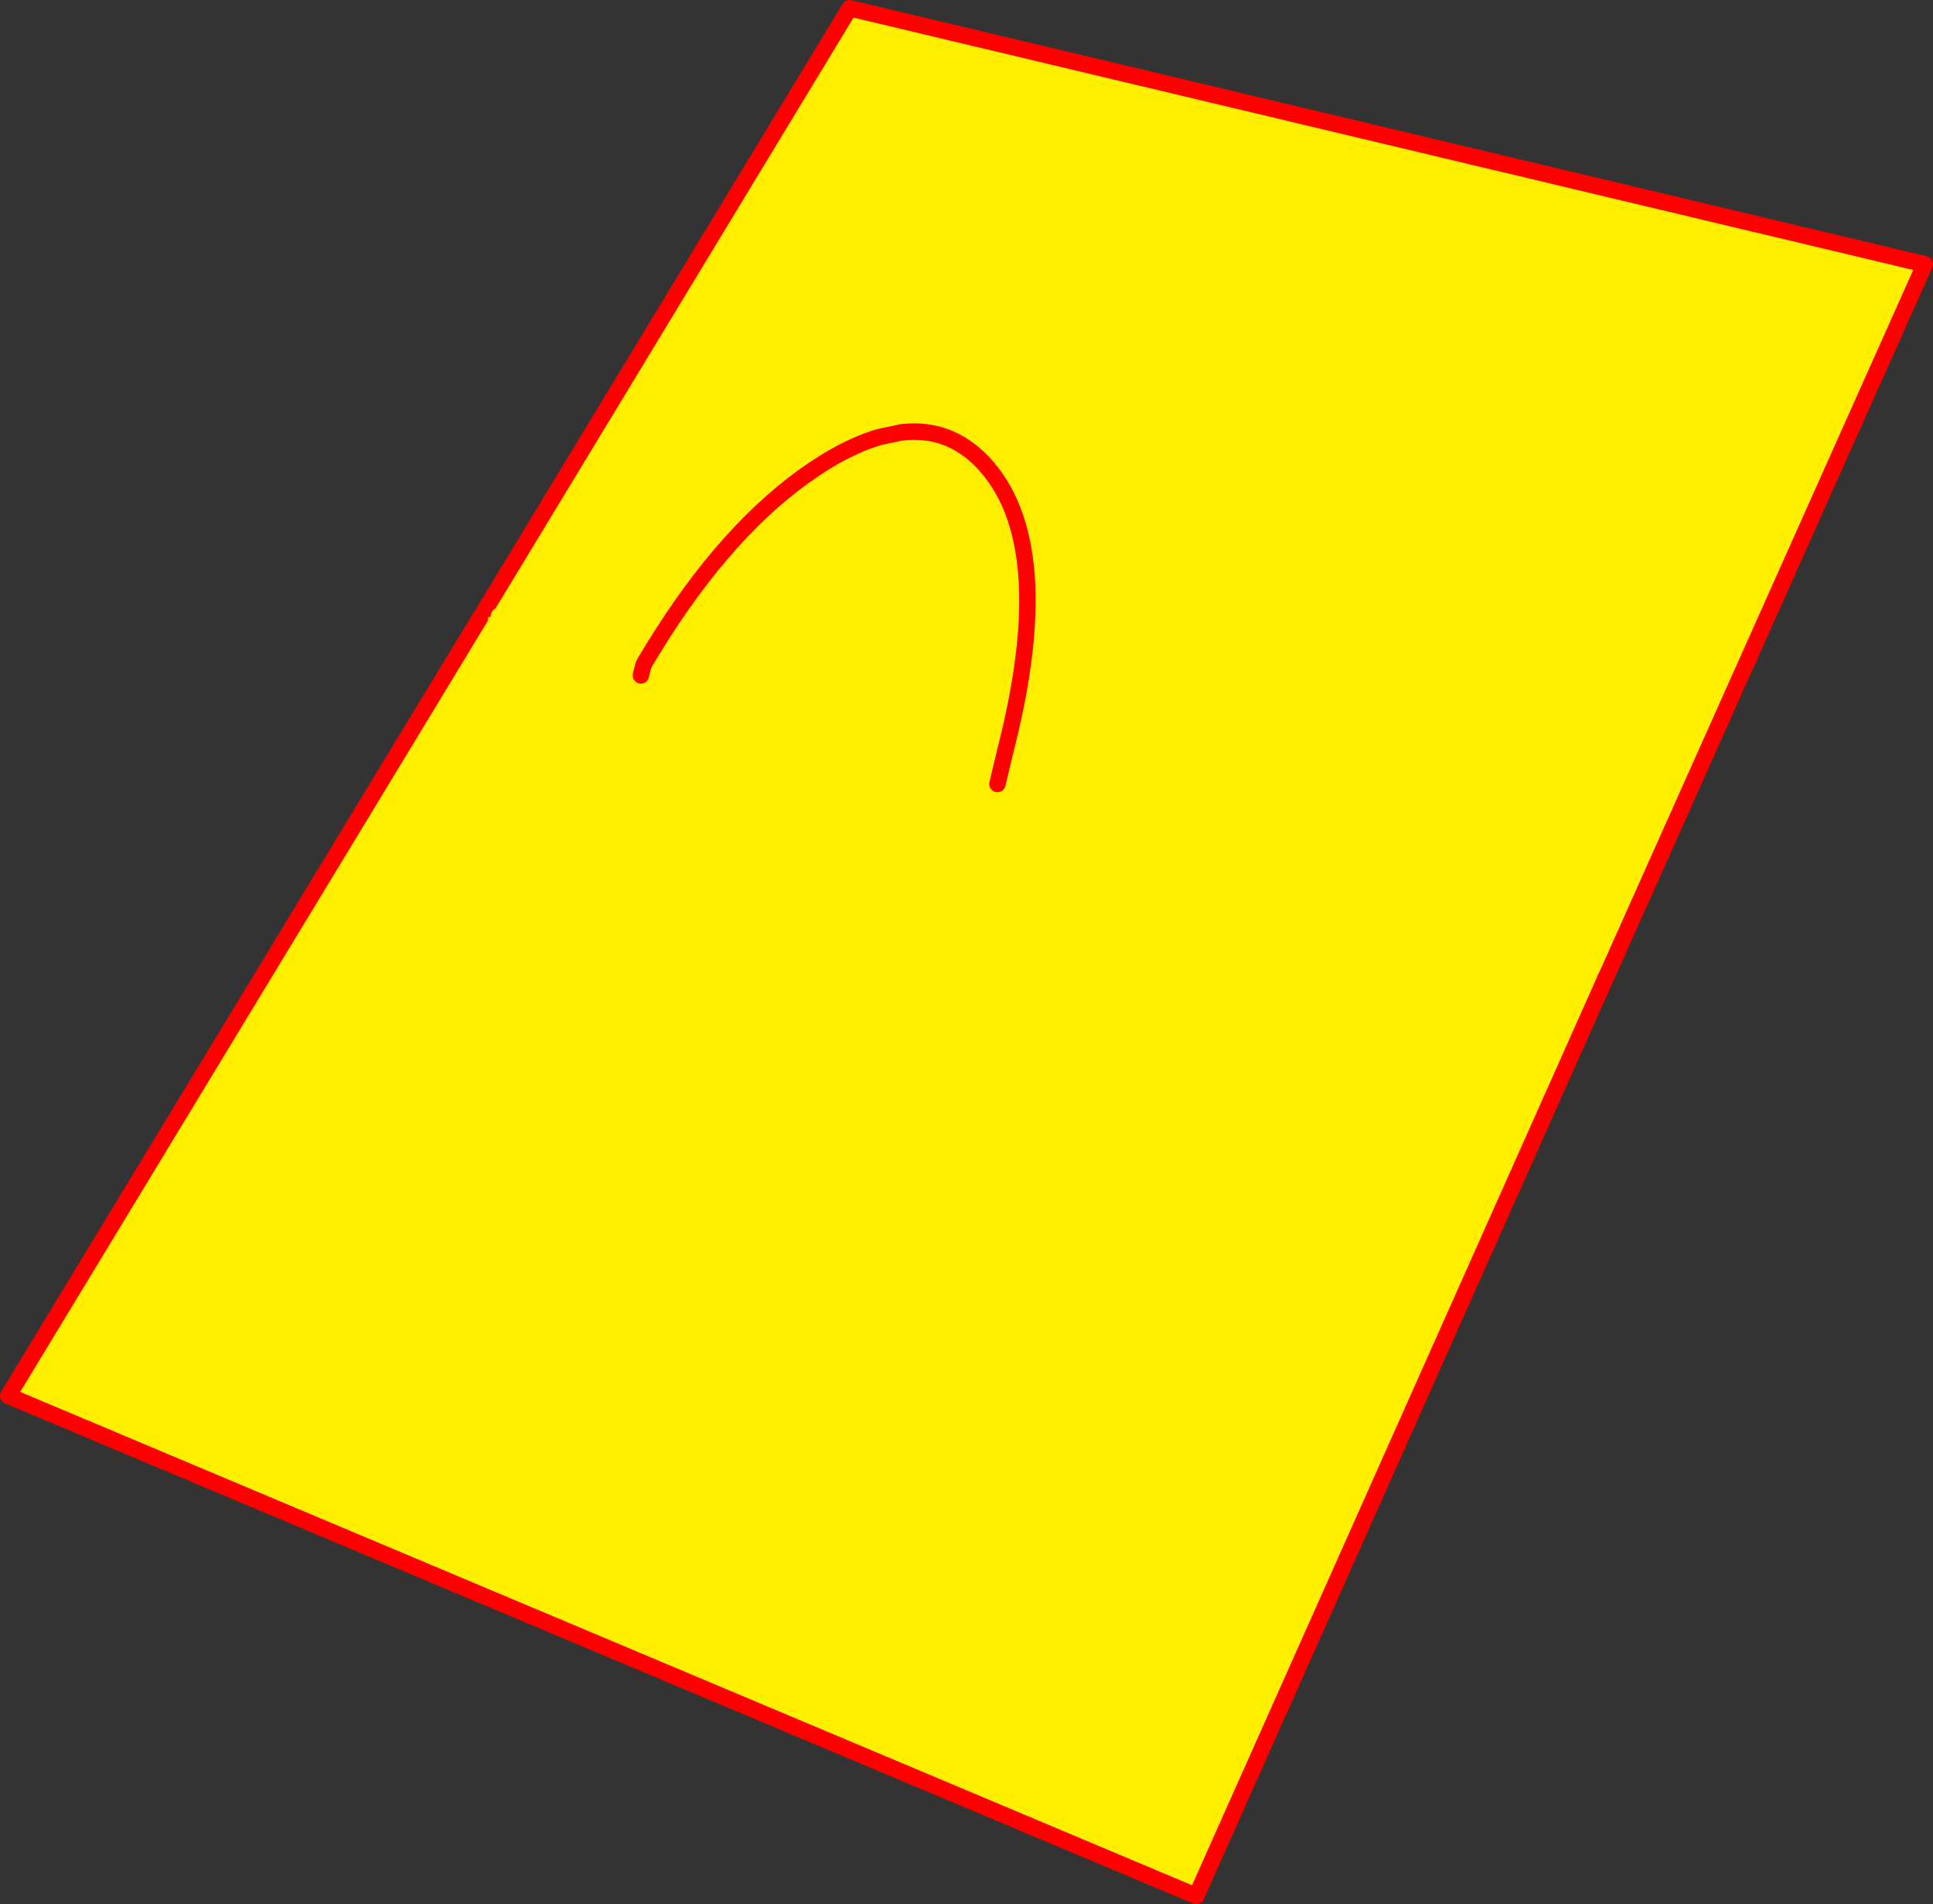
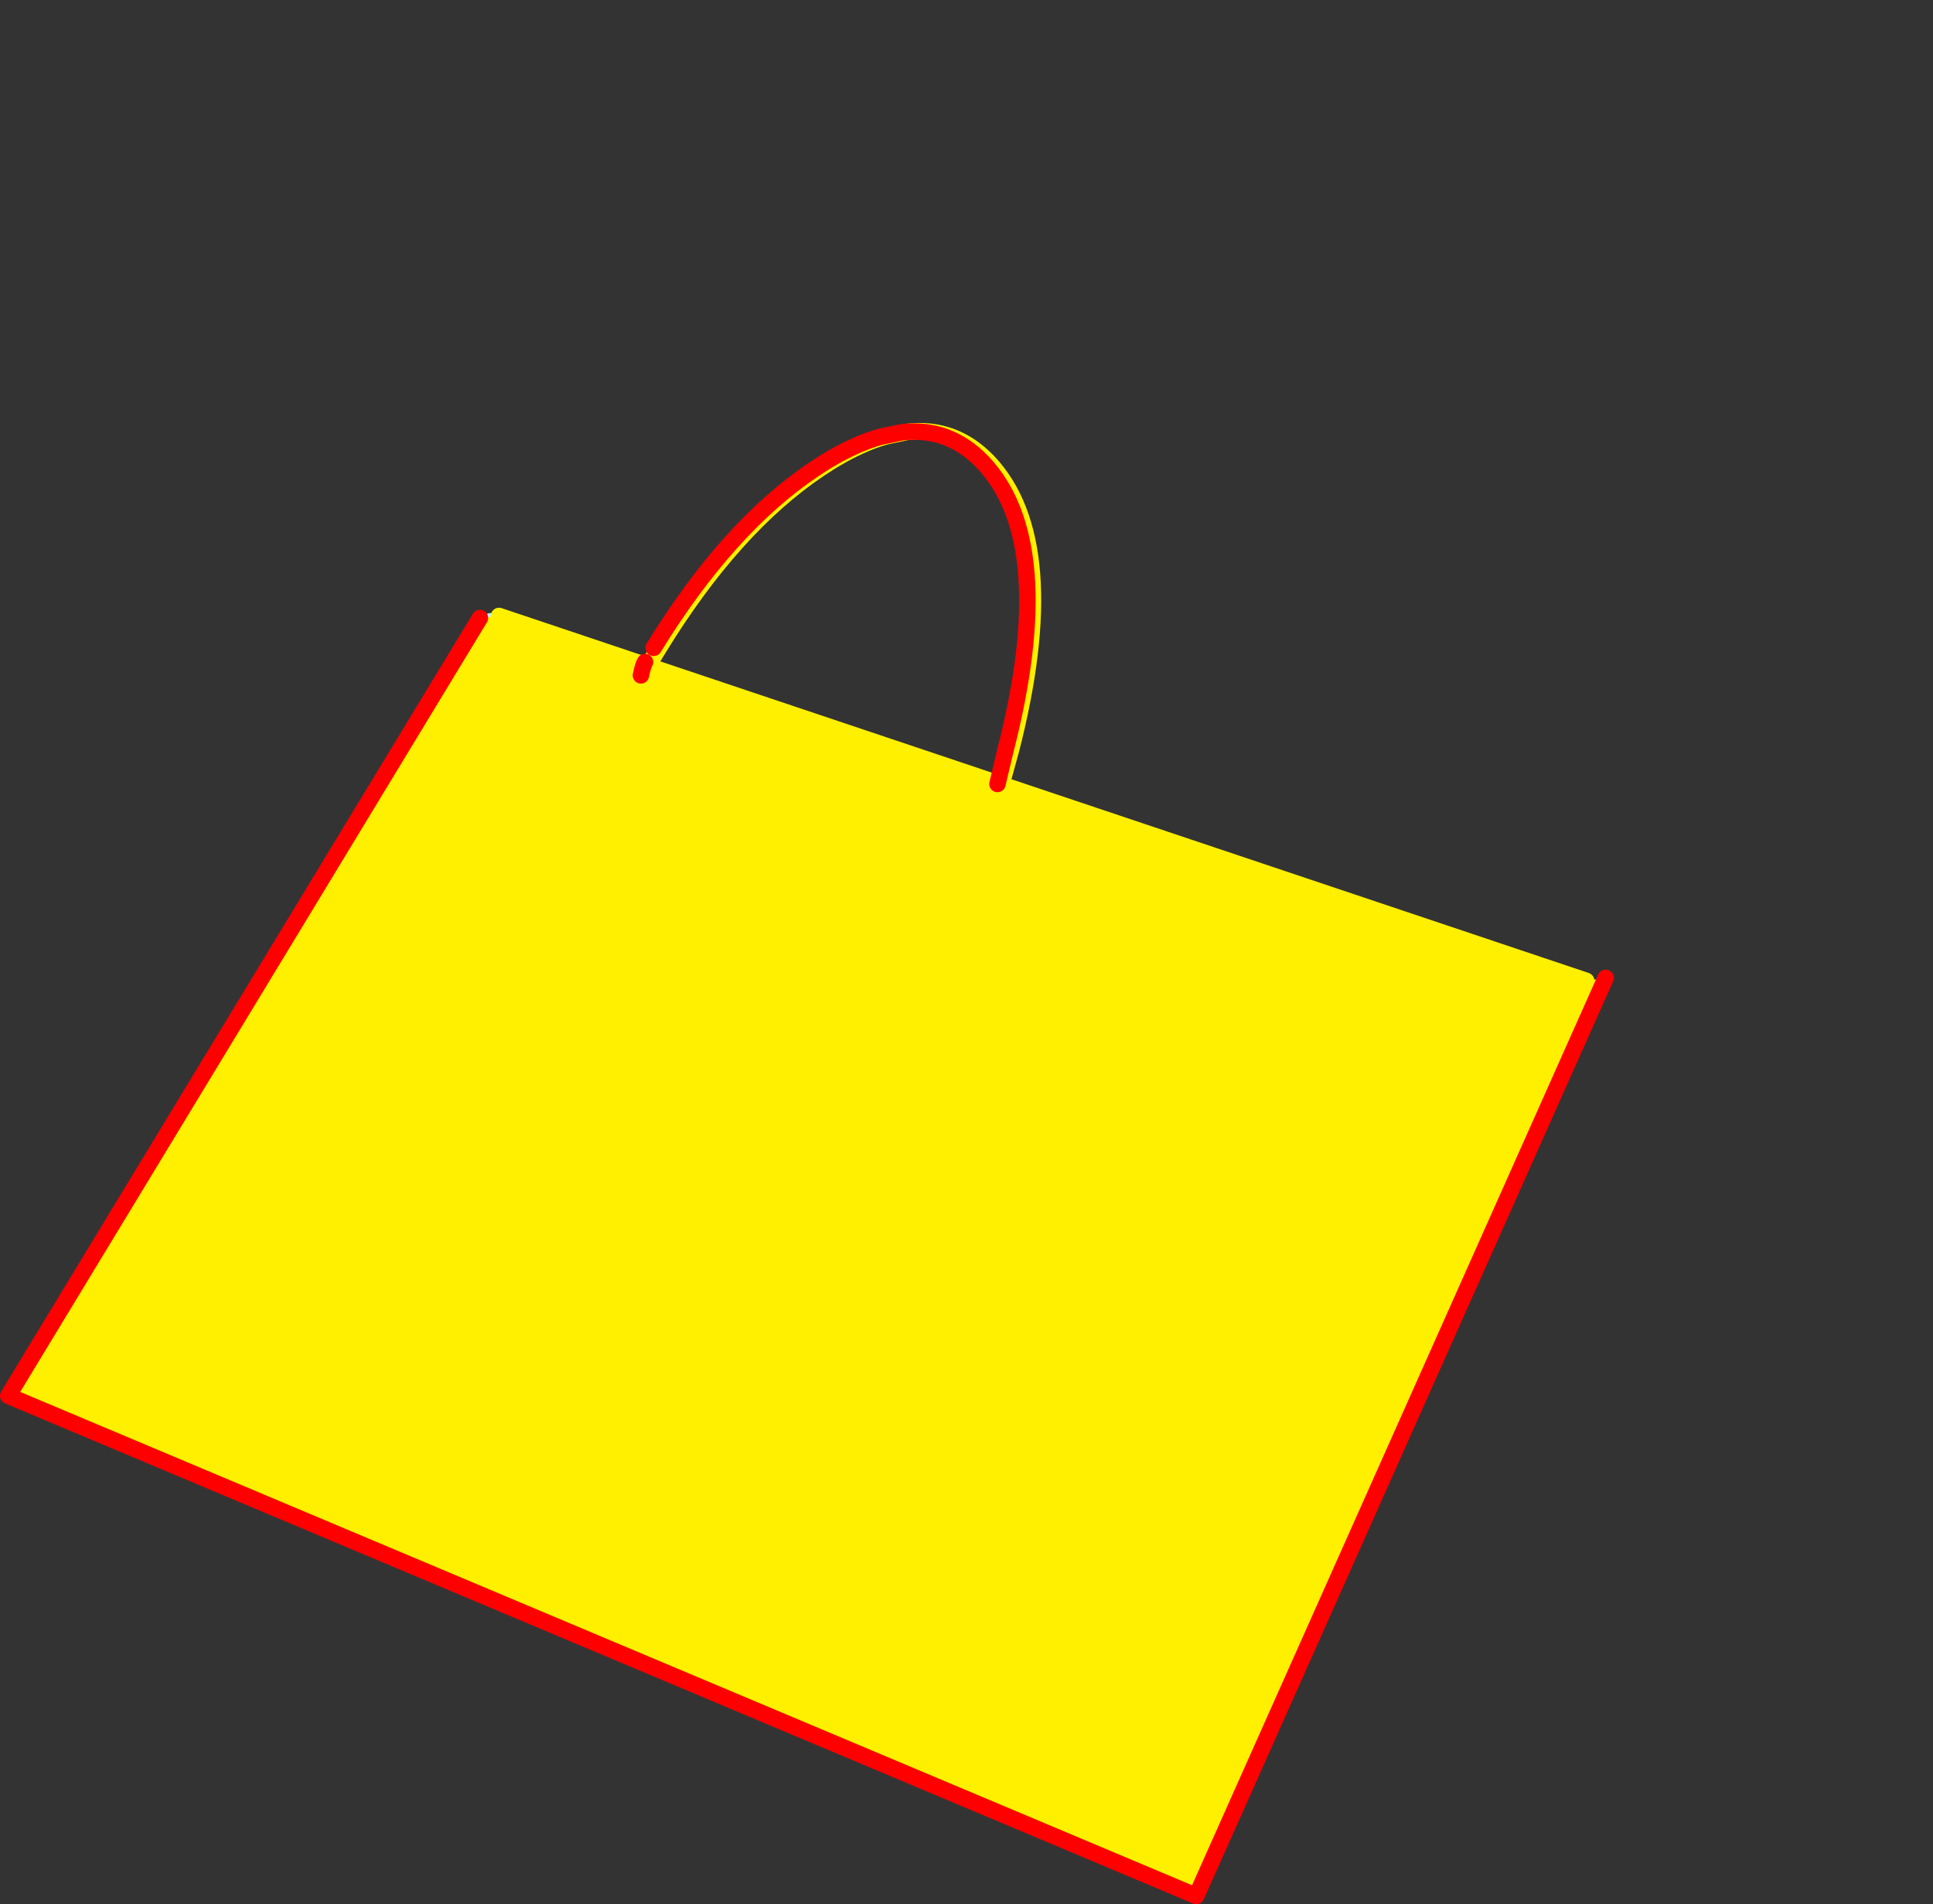
<svg xmlns="http://www.w3.org/2000/svg" height="462.95px" width="470.05px">
  <rect width="100%" height="100%" fill="#333333" stroke="none" />
  <g transform="matrix(1.0, 0.0, 0.0, 1.0, 210.35, 236.25)">
    <path d="M33.5 -45.2 L33.55 -44.4 33.35 -44.95 33.5 -45.2" fill="#bfeee9" fill-rule="evenodd" stroke="none" />
-     <path d="M33.15 -45.45 L35.45 -53.75 Q48.5 -104.5 29.95 -124.0 21.75 -132.55 10.3 -131.25 L5.05 -130.15 Q1.95 -129.3 -1.4 -127.75 -6.2 -125.55 -11.15 -122.2 -32.0 -108.2 -50.05 -78.85 L-52.15 -75.4 Q-52.6 -74.75 -52.45 -74.3 L-52.95 -72.7 -91.1 -85.2 -93.3 -86.5 -3.75 -234.25 257.7 -172.0 180.15 1.45 178.85 3.3 33.55 -44.4 33.5 -45.2 33.15 -45.45" fill="#fff000" fill-rule="evenodd" stroke="none" />
    <path d="M33.5 -45.2 L33.35 -44.95" fill="none" stroke="#57d2c6" stroke-linecap="round" stroke-linejoin="round" stroke-width="4.0" />
    <path d="M-91.1 -85.2 L-52.95 -72.7 -52.35 -72.5" fill="none" stroke="#bfeee9" stroke-linecap="round" stroke-linejoin="round" stroke-width="4.0" />
    <path d="M-52.45 -74.3 Q-52.6 -74.75 -52.15 -75.4 L-50.05 -78.85 Q-32.0 -108.2 -11.15 -122.2 -6.2 -125.55 -1.4 -127.75 1.95 -129.3 5.05 -130.15 L10.3 -131.25 Q21.75 -132.55 29.95 -124.0 48.5 -104.5 35.45 -53.75 L33.15 -45.45" fill="none" stroke="#fff000" stroke-linecap="round" stroke-linejoin="round" stroke-width="4.0" />
-     <path d="M180.15 1.45 L257.7 -172.0 -3.75 -234.25 -93.3 -86.5" fill="none" stroke="#ff0000" stroke-linecap="round" stroke-linejoin="round" stroke-width="4.0" />
    <path d="M-93.65 -86.0 L-89.0 -86.5 175.35 2.2 180.1 1.5 80.55 224.7 -208.35 103.1 -93.65 -86.0" fill="#fff000" fill-rule="evenodd" stroke="none" />
    <path d="M175.35 2.2 L-89.0 -86.5" fill="none" stroke="#fff000" stroke-linecap="round" stroke-linejoin="round" stroke-width="4.0" />
    <path d="M-93.65 -86.0 L-208.35 103.1 80.55 224.7 180.1 1.5" fill="none" stroke="#ff0000" stroke-linecap="round" stroke-linejoin="round" stroke-width="4.0" />
-     <path d="M-51.4 -78.75 Q-33.35 -108.1 -12.5 -122.1 -7.55 -125.45 -2.75 -127.65 0.6 -129.2 3.7 -130.05 L8.95 -131.15 Q20.4 -132.45 28.6 -123.9 47.15 -104.4 34.1 -53.65 L32.2 -45.65 31.9 -45.3 31.85 -45.2 31.85 -45.0 31.55 -44.15 31.5 -44.0 31.1 -42.8 Q30.5 -41.9 26.9 -41.4 23.95 -41.0 21.0 -41.4 L12.95 -42.6 8.0 -42.95 Q-1.8 -42.8 -10.95 -44.2 -13.0 -44.5 -14.6 -45.6 -16.65 -47.0 -19.0 -47.15 L-35.0 -47.9 -46.0 -48.95 Q-51.1 -49.85 -52.1 -55.0 -53.85 -63.85 -54.75 -71.25 L-54.5 -72.05 -51.4 -78.75 M31.9 -45.4 L31.85 -45.3 31.9 -45.3 31.95 -45.55 31.9 -45.4" fill="#fff000" fill-rule="evenodd" stroke="none" />
-     <path d="M31.1 -42.8 Q30.5 -41.9 26.9 -41.4 23.95 -41.0 21.0 -41.4 L12.95 -42.6 8.0 -42.95 Q-1.8 -42.8 -10.95 -44.2 -13.0 -44.5 -14.6 -45.6 -16.65 -47.0 -19.0 -47.15 L-35.0 -47.9 -46.0 -48.95 Q-51.1 -49.85 -52.1 -55.0 -53.85 -63.85 -54.75 -71.25" fill="none" stroke="#fff000" stroke-linecap="round" stroke-linejoin="round" stroke-width="4.0" />
-     <path d="M-51.4 -78.75 Q-33.35 -108.1 -12.5 -122.1 -7.55 -125.45 -2.75 -127.65 0.6 -129.2 3.7 -130.05 L8.95 -131.15 Q20.4 -132.45 28.6 -123.9 47.15 -104.4 34.1 -53.65 L32.2 -45.65 M-54.5 -72.05 Q-53.95 -74.65 -53.5 -75.3 L-51.4 -78.75" fill="none" stroke="#ff0000" stroke-linecap="round" stroke-linejoin="round" stroke-width="4.0" />
+     <path d="M-51.4 -78.75 Q-33.35 -108.1 -12.5 -122.1 -7.55 -125.45 -2.75 -127.65 0.6 -129.2 3.7 -130.05 L8.95 -131.15 Q20.4 -132.45 28.6 -123.9 47.15 -104.4 34.1 -53.65 L32.2 -45.65 M-54.5 -72.05 Q-53.95 -74.65 -53.5 -75.3 " fill="none" stroke="#ff0000" stroke-linecap="round" stroke-linejoin="round" stroke-width="4.0" />
  </g>
</svg>